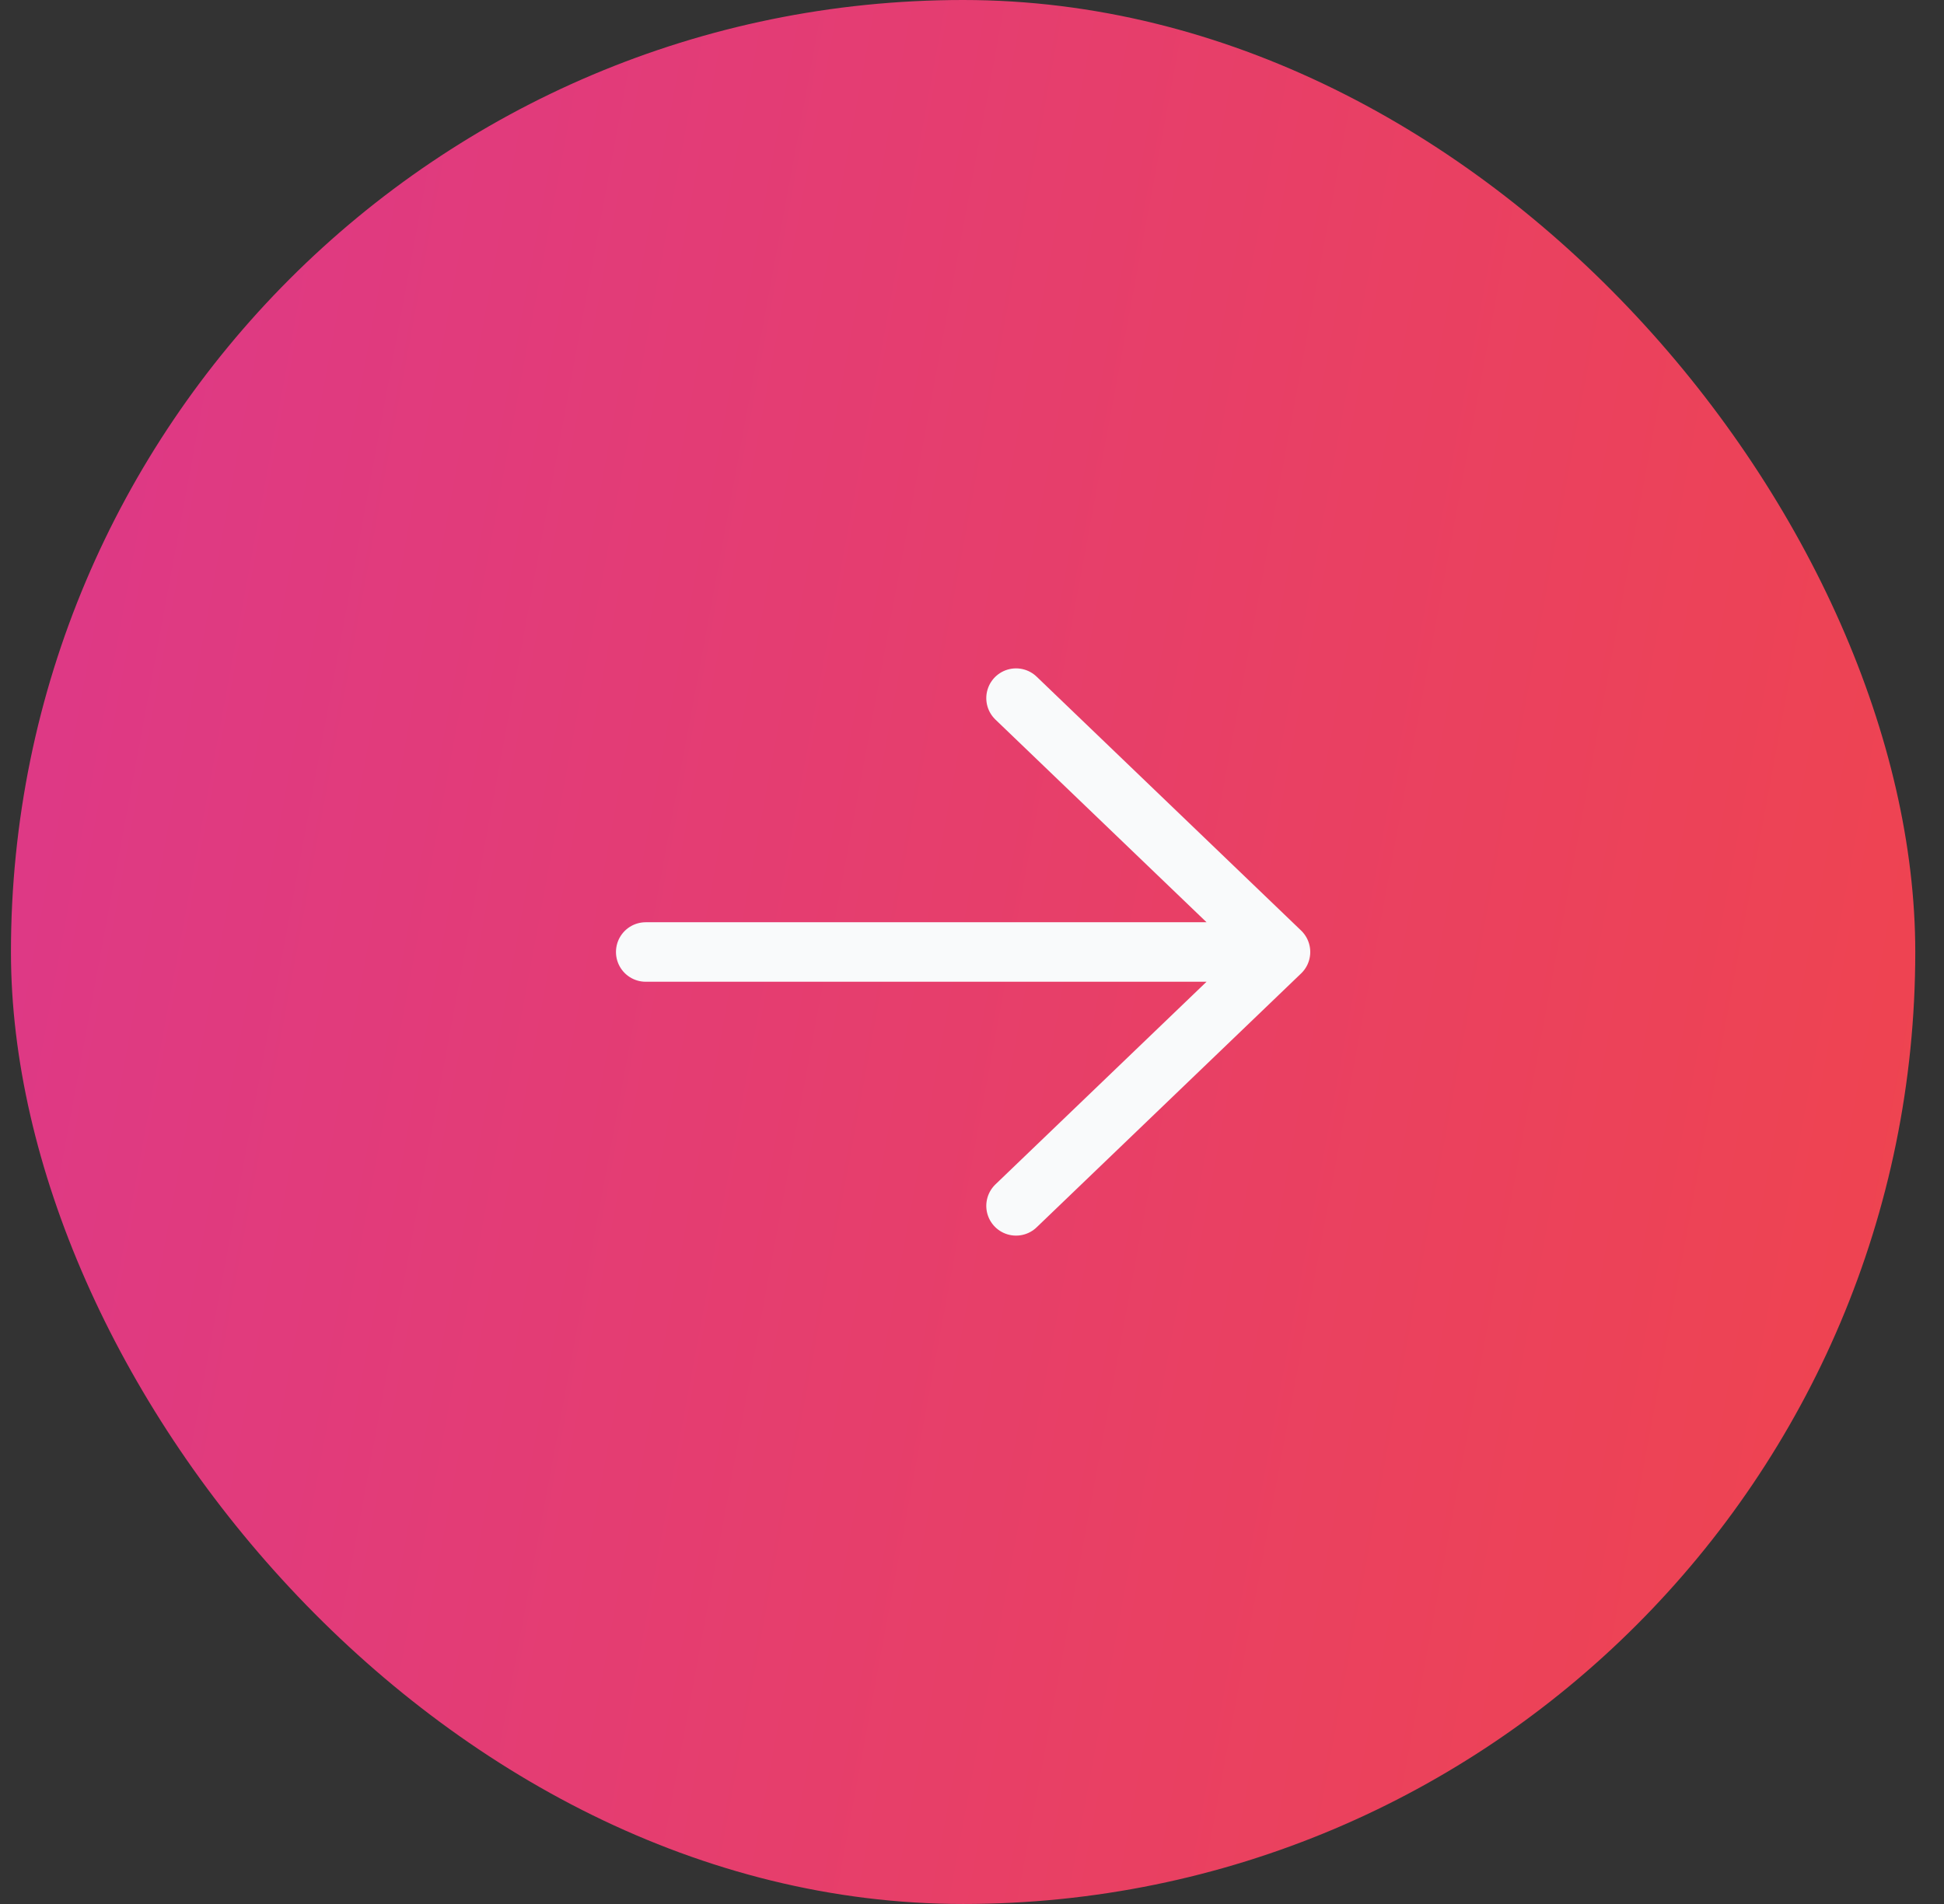
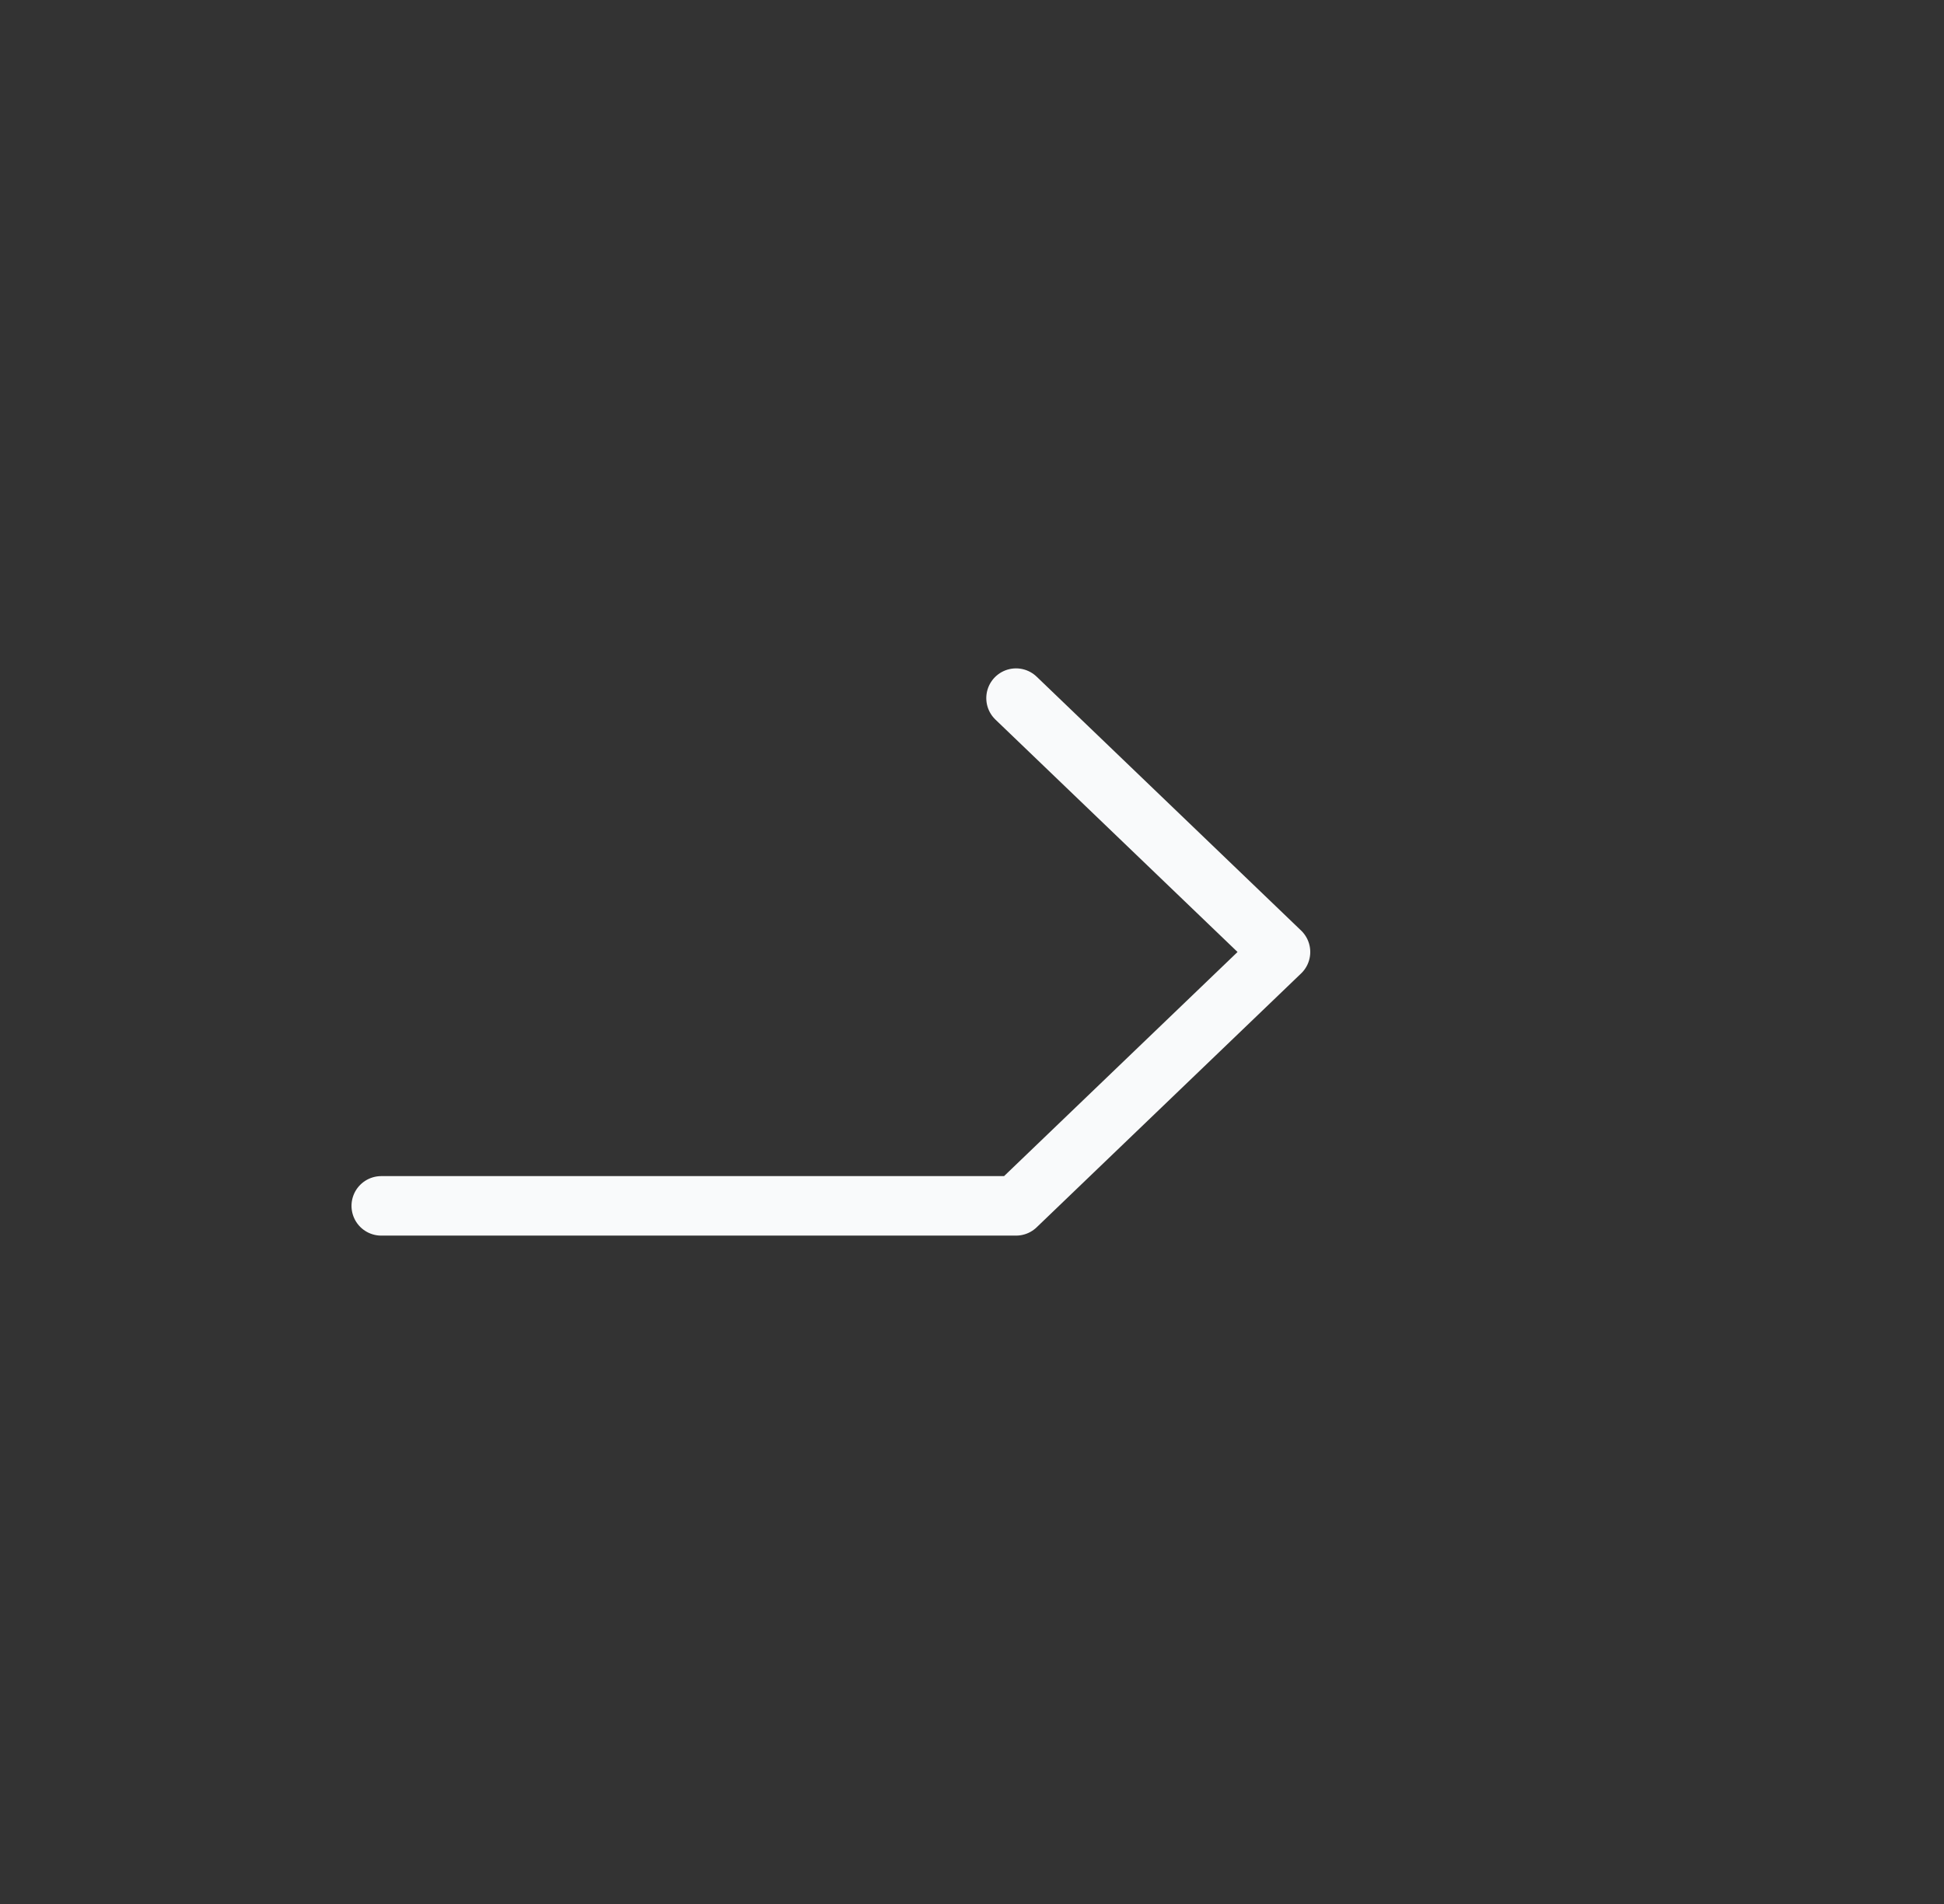
<svg xmlns="http://www.w3.org/2000/svg" width="49" height="48" fill="none">
  <rect width="100%" height="100%" fill="#333333" stroke="none" />
-   <rect width="48" height="48" x=".276" fill="url(#a)" rx="24" />
-   <path stroke="#F9FAFB" stroke-linecap="round" stroke-linejoin="round" stroke-width="1.5" d="m25.61 17.6 6.666 6.4m0 0-6.666 6.4m6.666-6.4h-16" />
+   <path stroke="#F9FAFB" stroke-linecap="round" stroke-linejoin="round" stroke-width="1.5" d="m25.61 17.6 6.666 6.4m0 0-6.666 6.4h-16" />
  <defs>
    <linearGradient id="a" x1="-4.491" x2="53.189" y1="0" y2="10.687" gradientUnits="userSpaceOnUse">
      <stop stop-color="#DB378F" />
      <stop offset="1" stop-color="#EF444F" />
    </linearGradient>
  </defs>
</svg>